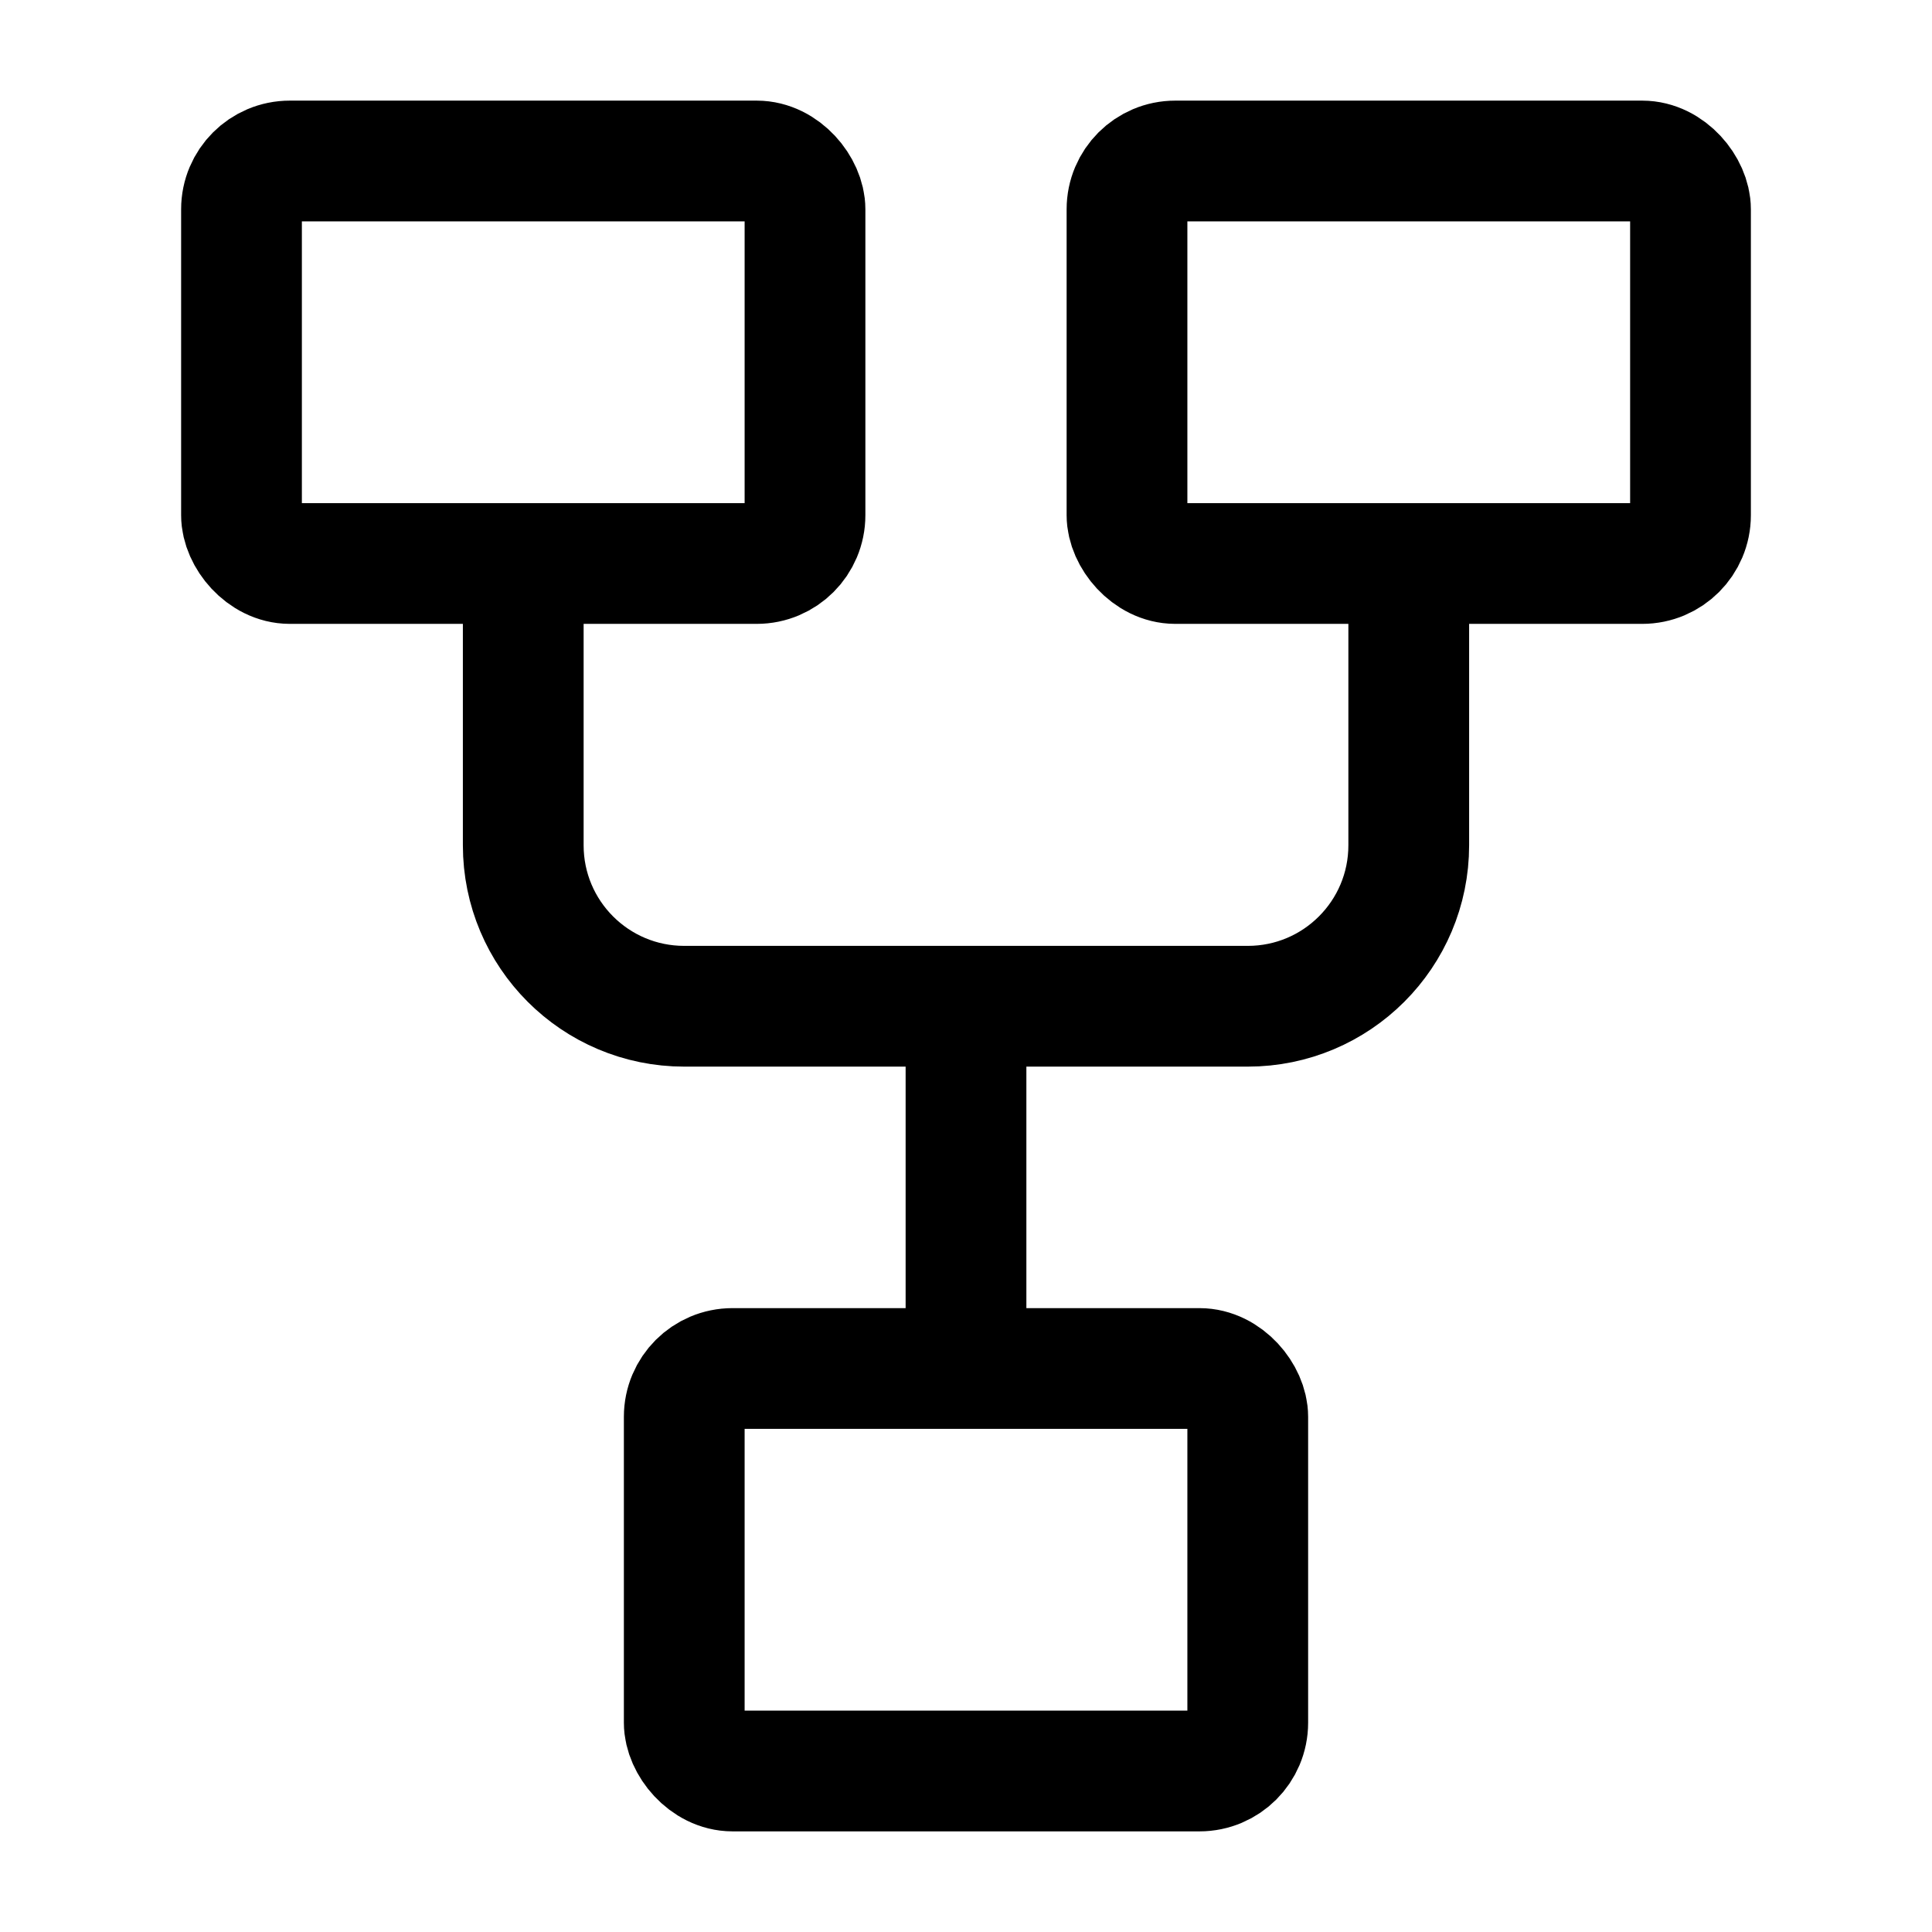
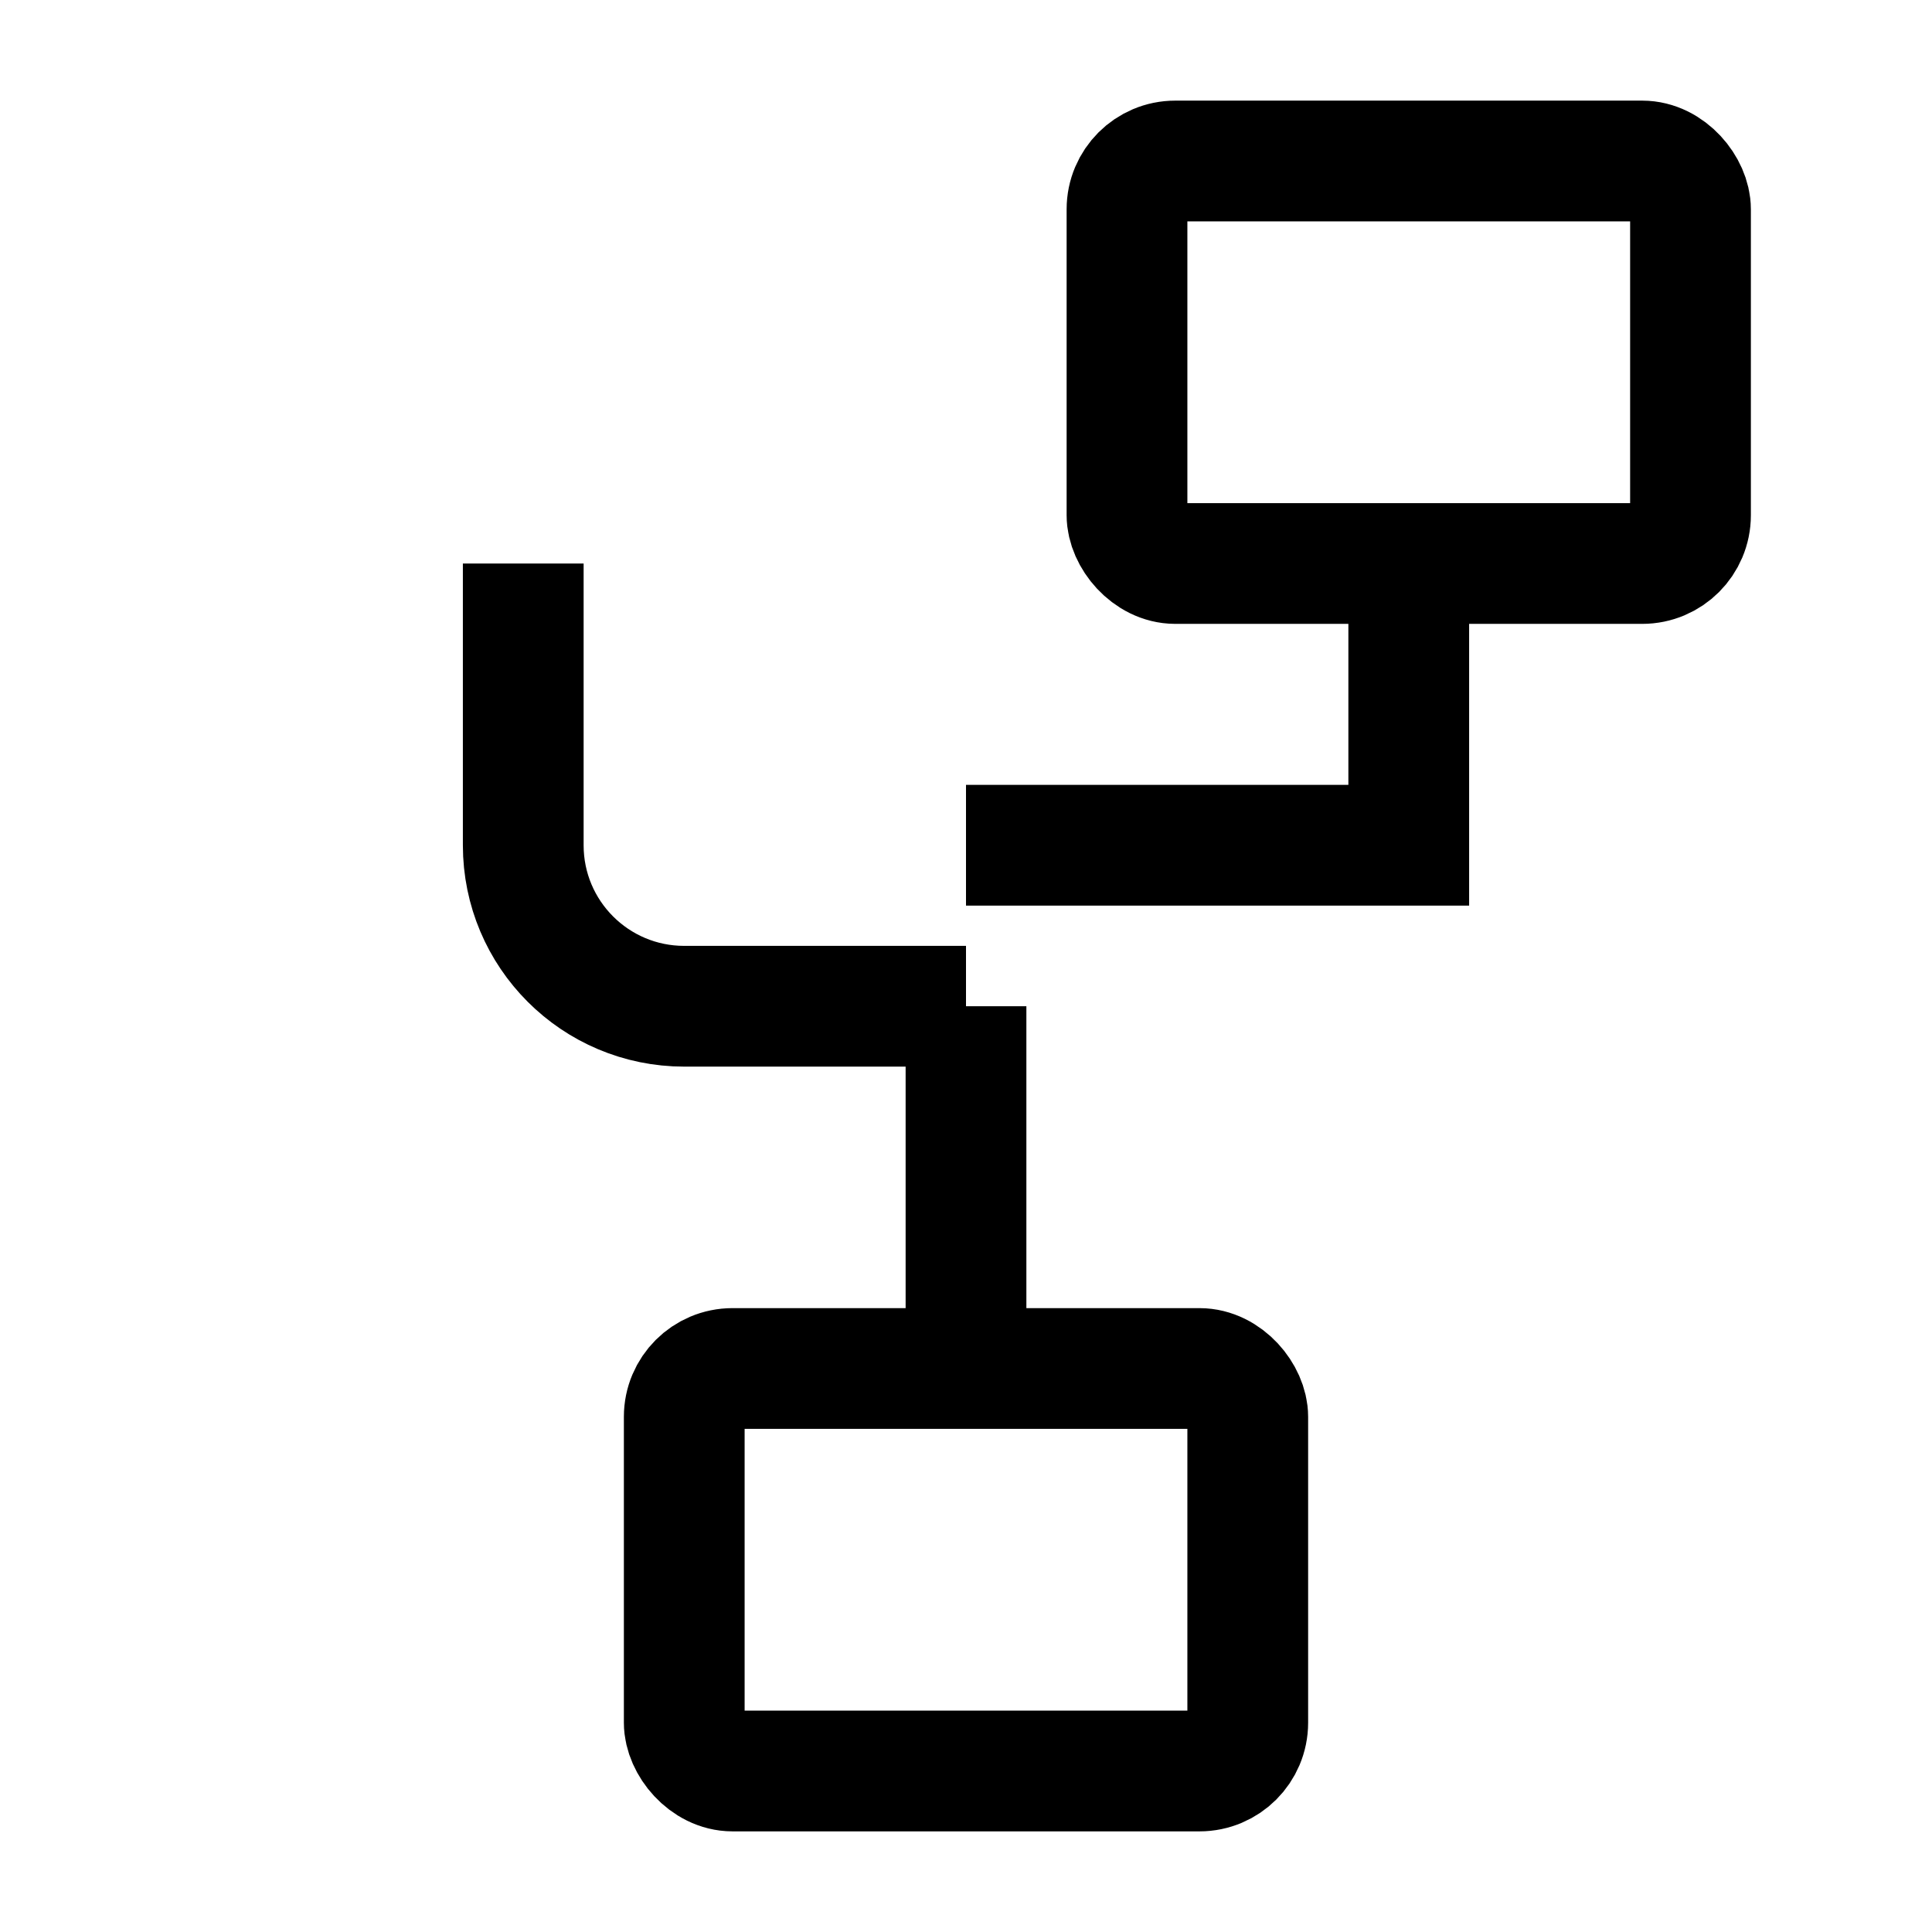
<svg xmlns="http://www.w3.org/2000/svg" width="24" height="24" viewBox="0 0 24 24" fill="none">
-   <rect x="3" y="2" width="7" height="5" rx="0.6" stroke="currentColor" stroke-width="1.5" />
  <rect x="8.5" y="17" width="7" height="5" rx="0.6" stroke="currentColor" stroke-width="1.5" />
  <rect x="14" y="2" width="7" height="5" rx="0.6" stroke="currentColor" stroke-width="1.5" />
-   <path d="M6.5 7V10.5C6.5 11.605 7.395 12.5 8.5 12.5H12M17.5 7V10.5C17.5 11.605 16.605 12.5 15.5 12.5H12M12 12.5V17" stroke="currentColor" stroke-width="1.5" />
+   <path d="M6.5 7V10.5C6.5 11.605 7.395 12.5 8.5 12.5H12M17.5 7V10.5H12M12 12.5V17" stroke="currentColor" stroke-width="1.5" />
</svg>